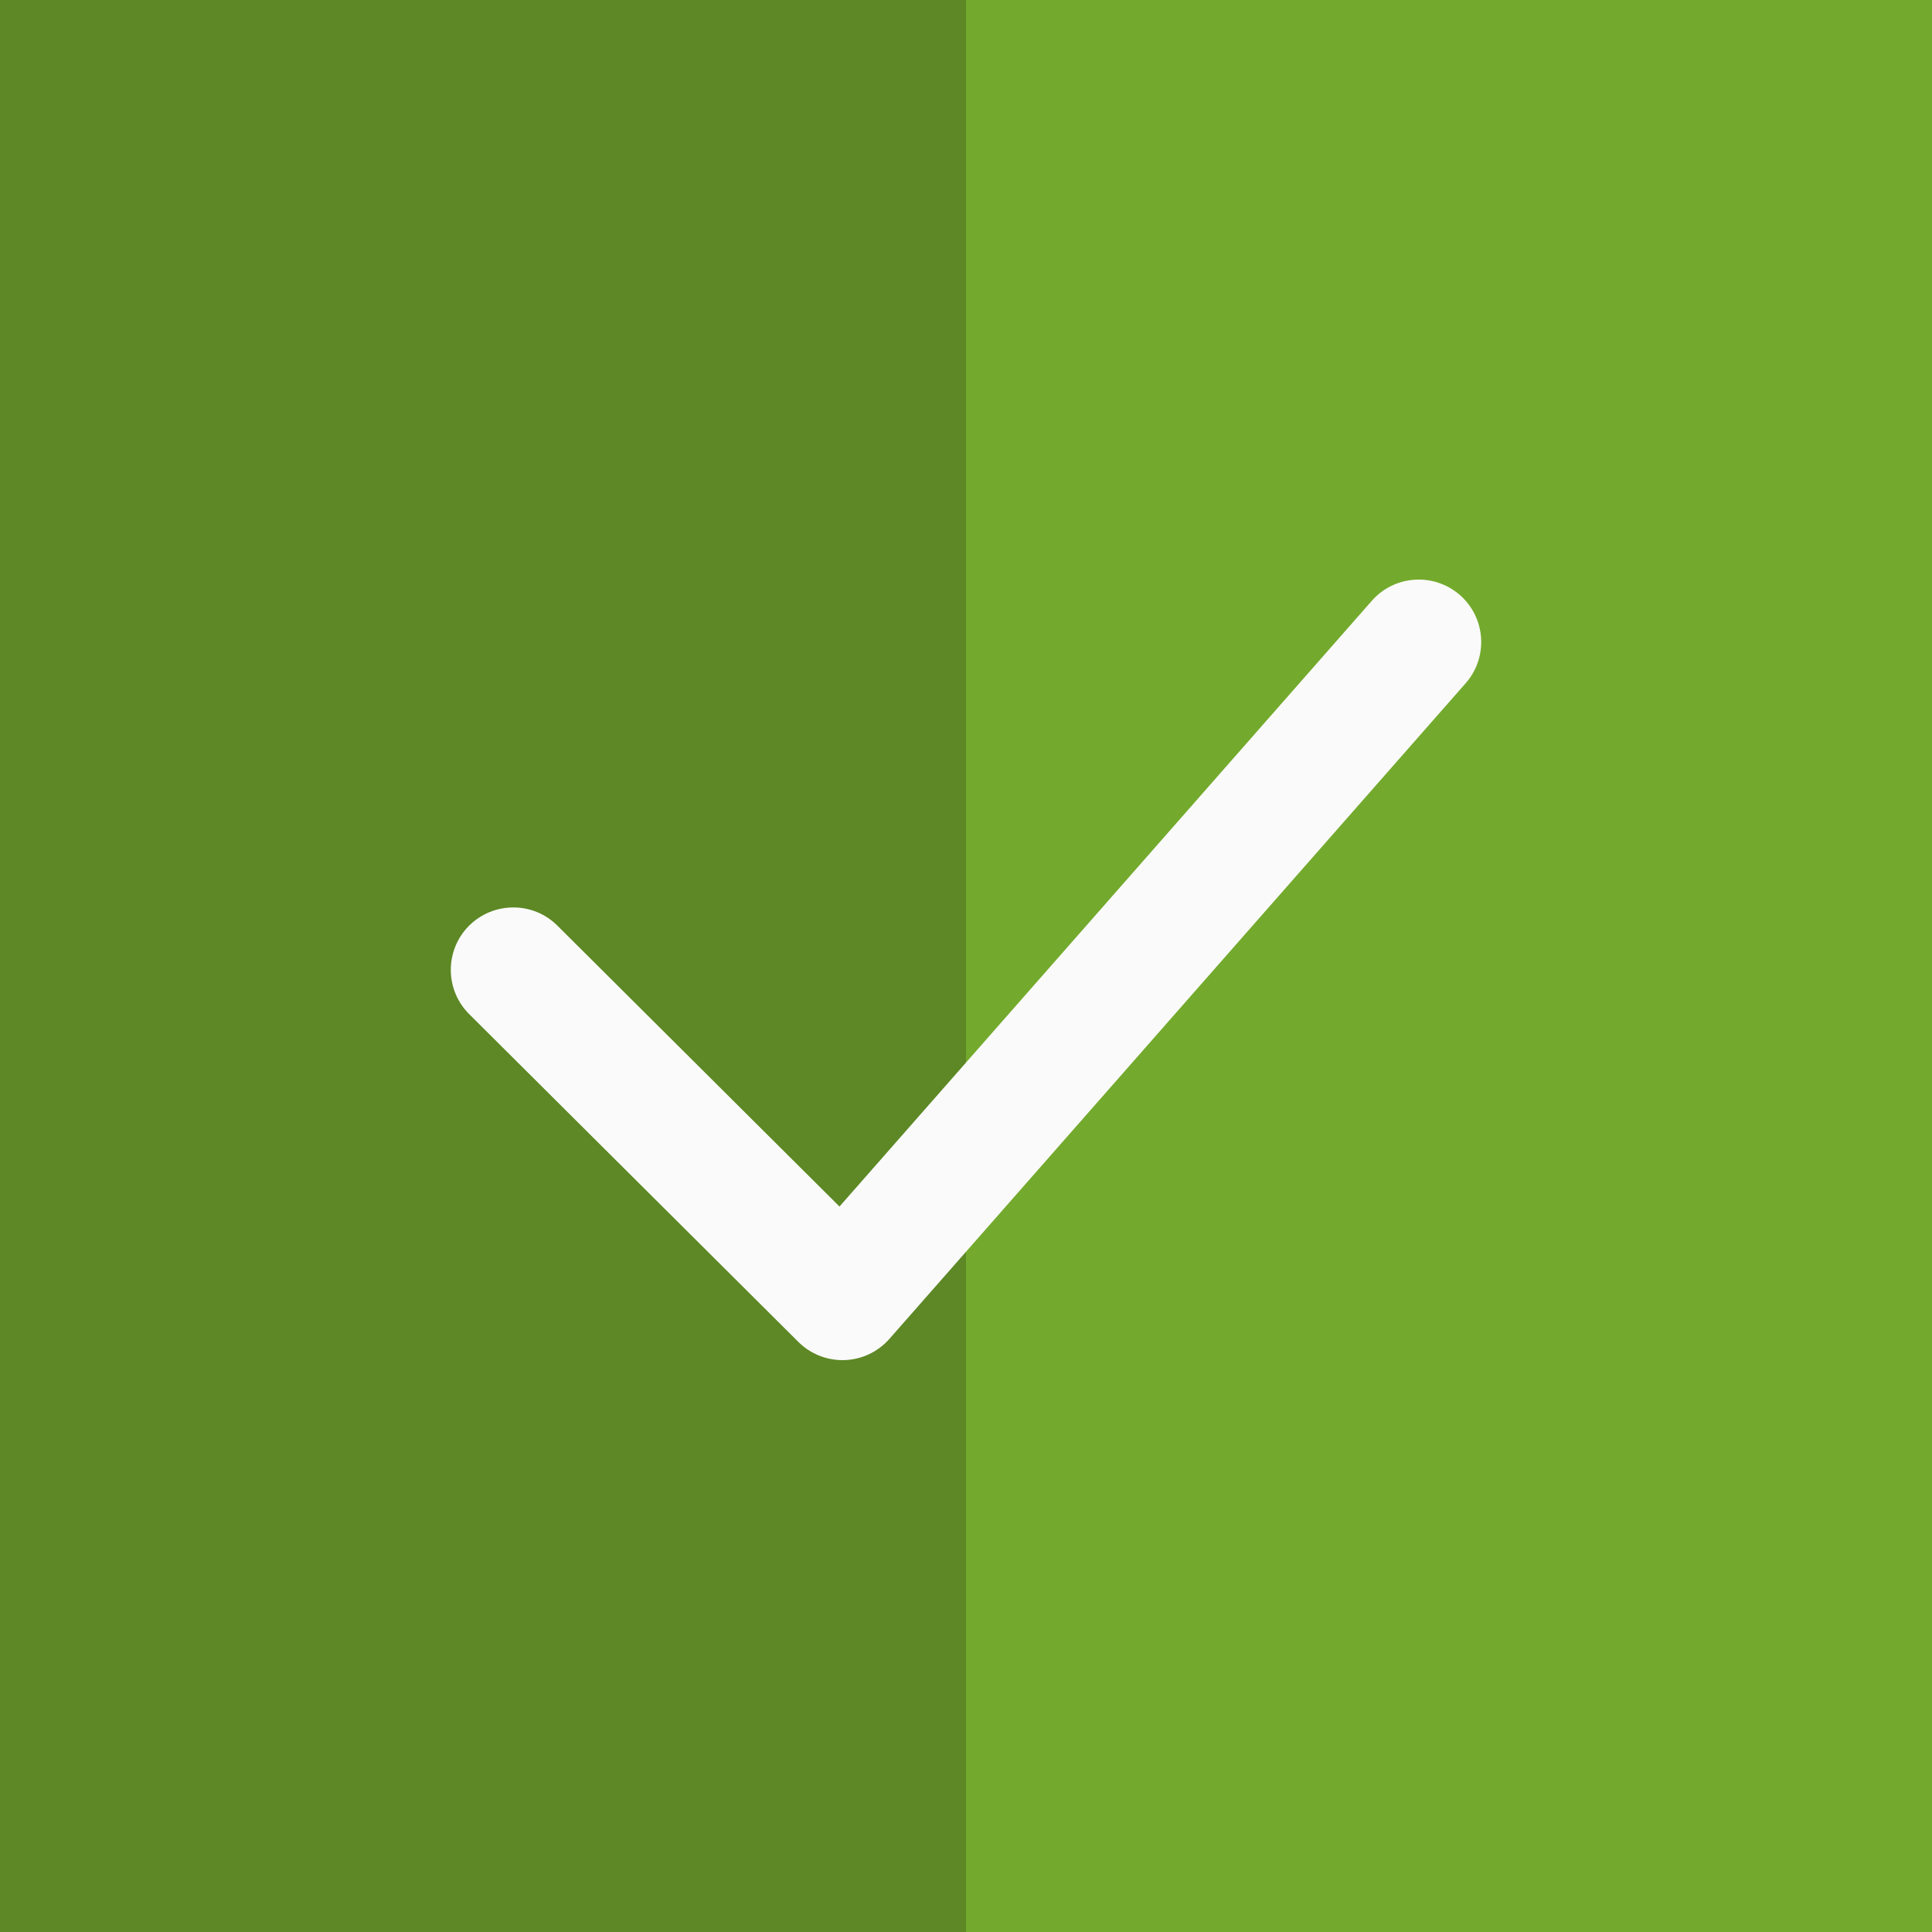
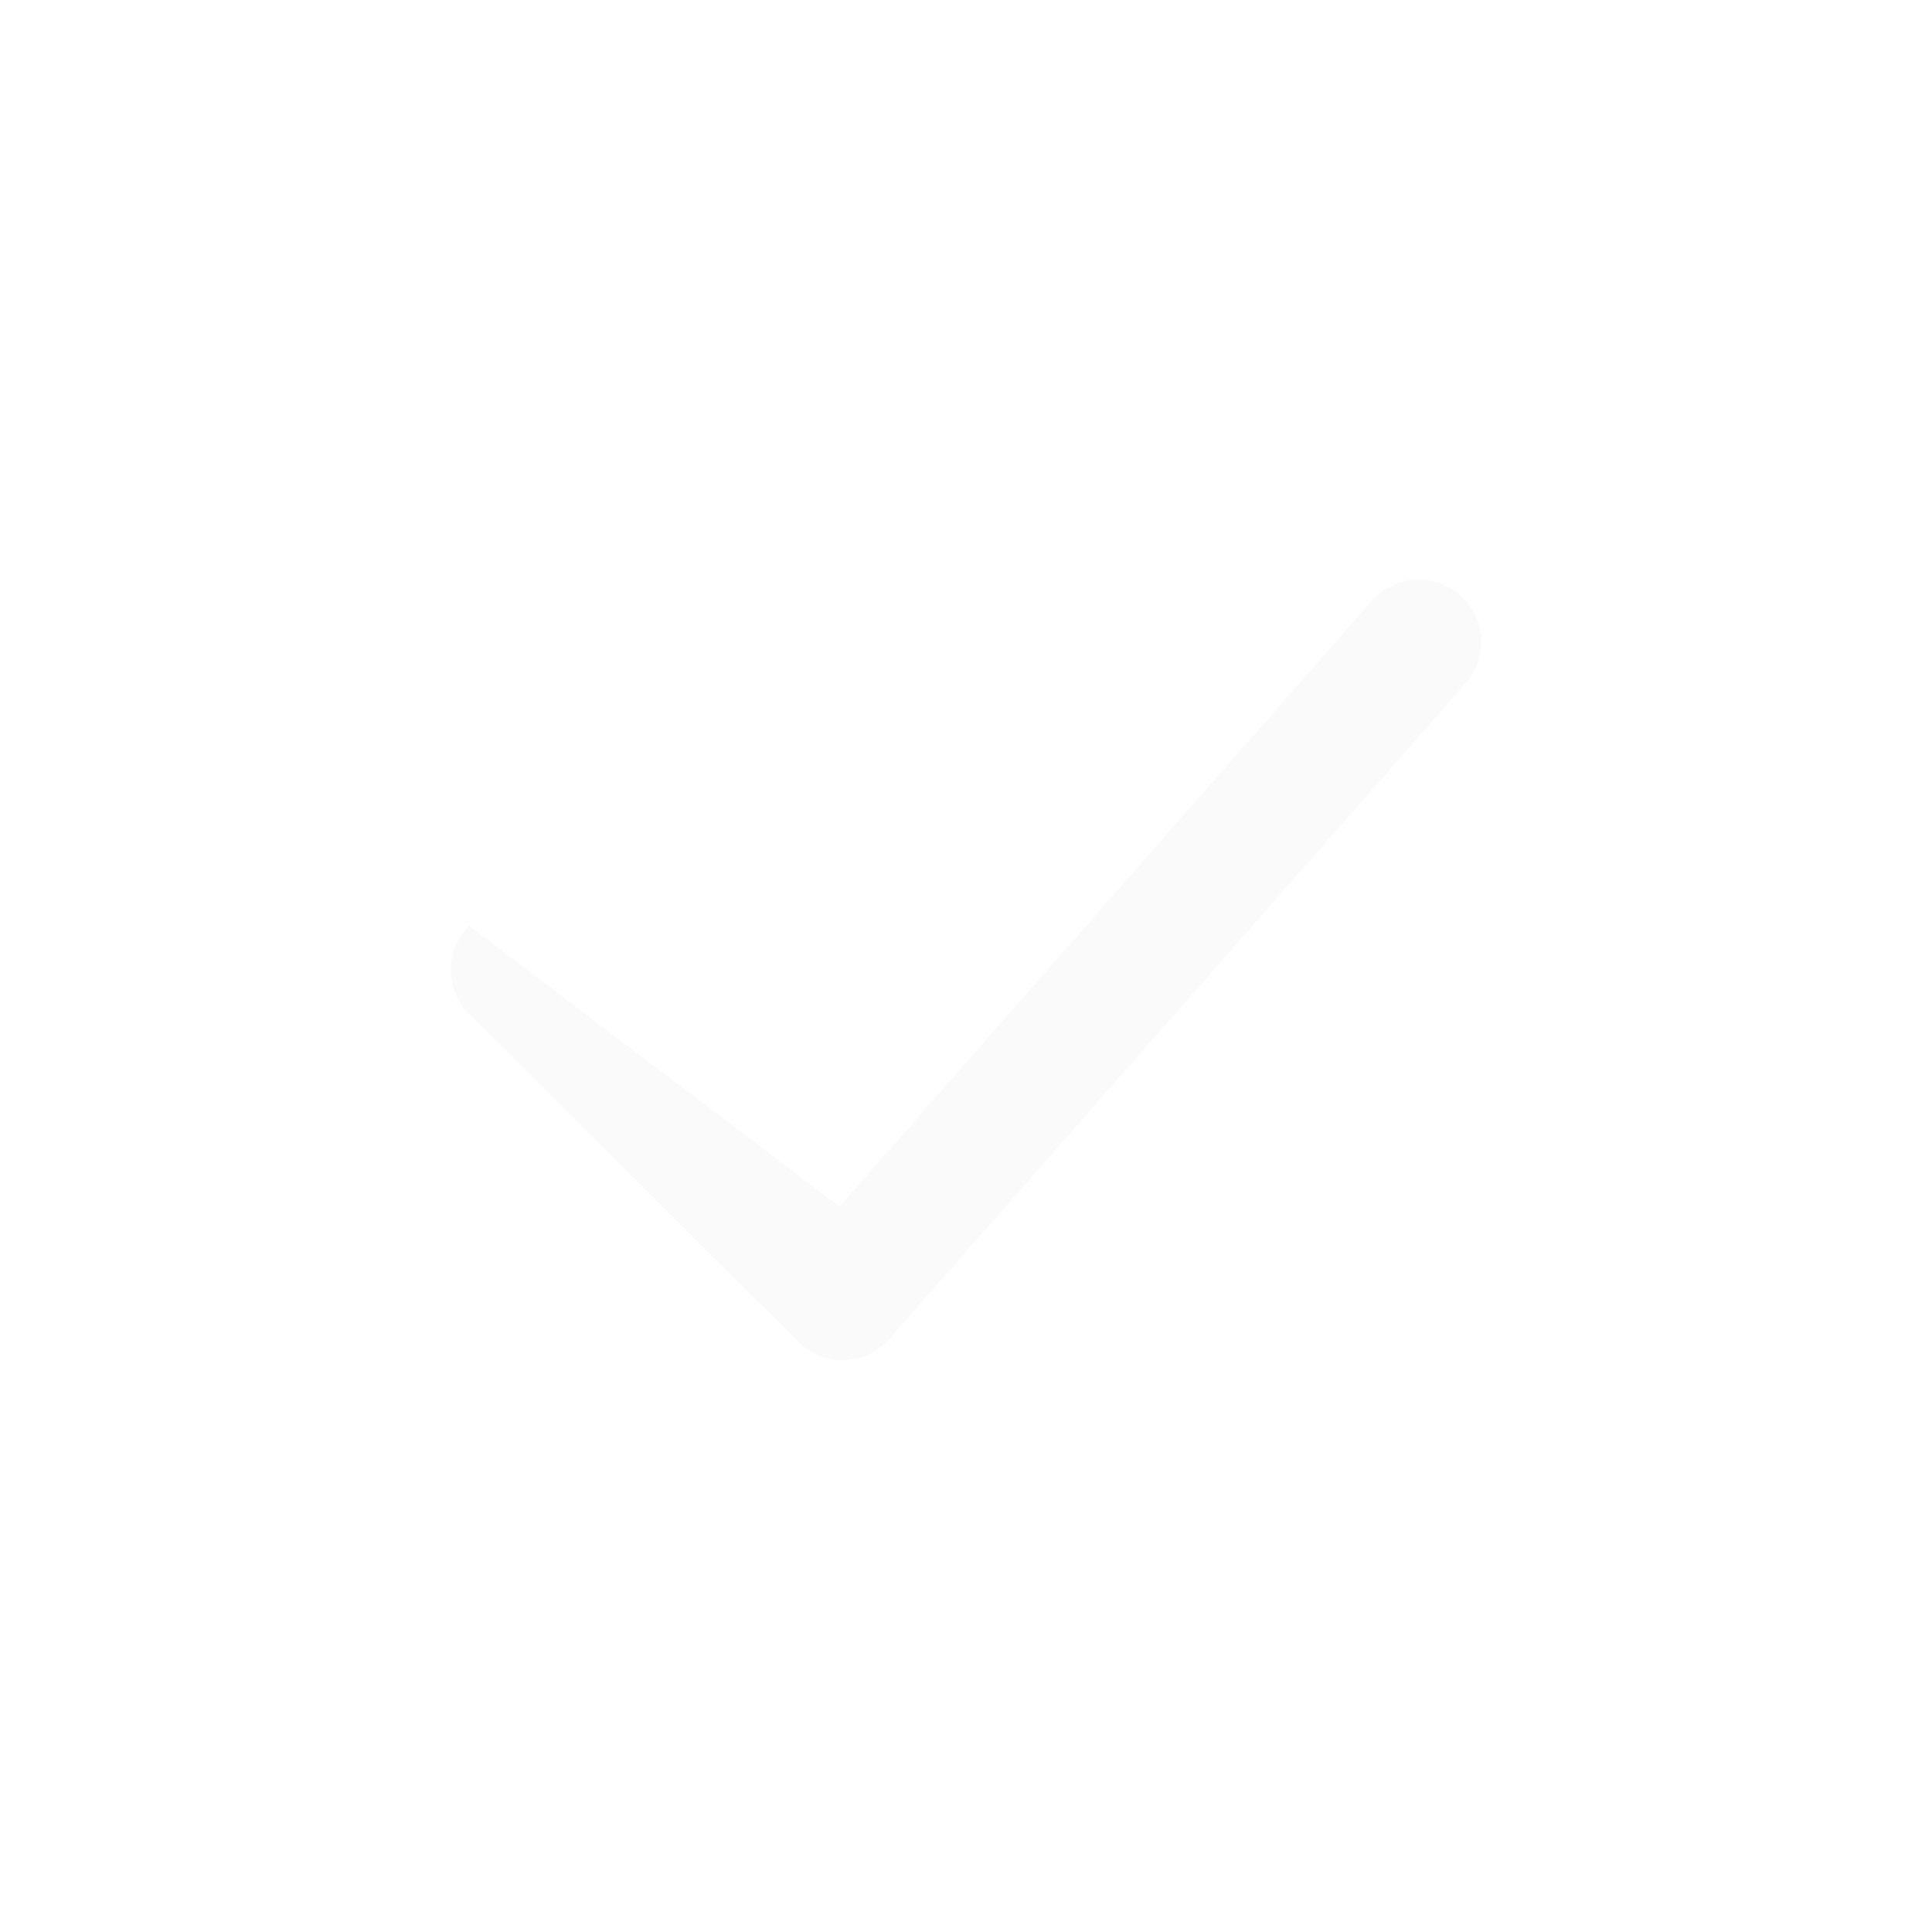
<svg xmlns="http://www.w3.org/2000/svg" width="50px" height="50px" viewBox="0 0 50 50" version="1.1">
  <g id="Desktop" stroke="none" stroke-width="1" fill="none" fill-rule="evenodd">
    <g id="Kopen---Desktop" transform="translate(-1001, -2964)">
      <g id="Group-7" transform="translate(0, 2884)">
        <g id="Group-5-Copy" transform="translate(1001, 80)">
-           <rect id="Rectangle-Copy-17" fill="#73AA2D" x="0" y="0" width="50" height="50" />
-           <rect id="Rectangle-Copy-18" fill="#5d8825" x="0" y="0" width="25" height="50" />
-           <path d="M37.931,17.682 L23.017,34.651 C22.723,34.985 22.305,35.184 21.857,35.199 C21.839,35.2 21.821,35.2 21.804,35.2 C21.377,35.2 20.966,35.032 20.663,34.73 L12.142,26.245 C11.511,25.615 11.507,24.592 12.138,23.959 C12.768,23.33 13.791,23.324 14.424,23.954 L21.726,31.225 L35.503,15.548 C36.092,14.879 37.111,14.813 37.784,15.401 C38.454,15.99 38.521,17.011 37.931,17.682 L37.931,17.682 Z" id="Path-Copy-2" fill="#FAFAFA" fill-rule="nonzero" />
+           <path d="M37.931,17.682 L23.017,34.651 C22.723,34.985 22.305,35.184 21.857,35.199 C21.839,35.2 21.821,35.2 21.804,35.2 C21.377,35.2 20.966,35.032 20.663,34.73 L12.142,26.245 C11.511,25.615 11.507,24.592 12.138,23.959 L21.726,31.225 L35.503,15.548 C36.092,14.879 37.111,14.813 37.784,15.401 C38.454,15.99 38.521,17.011 37.931,17.682 L37.931,17.682 Z" id="Path-Copy-2" fill="#FAFAFA" fill-rule="nonzero" />
        </g>
      </g>
    </g>
  </g>
</svg>